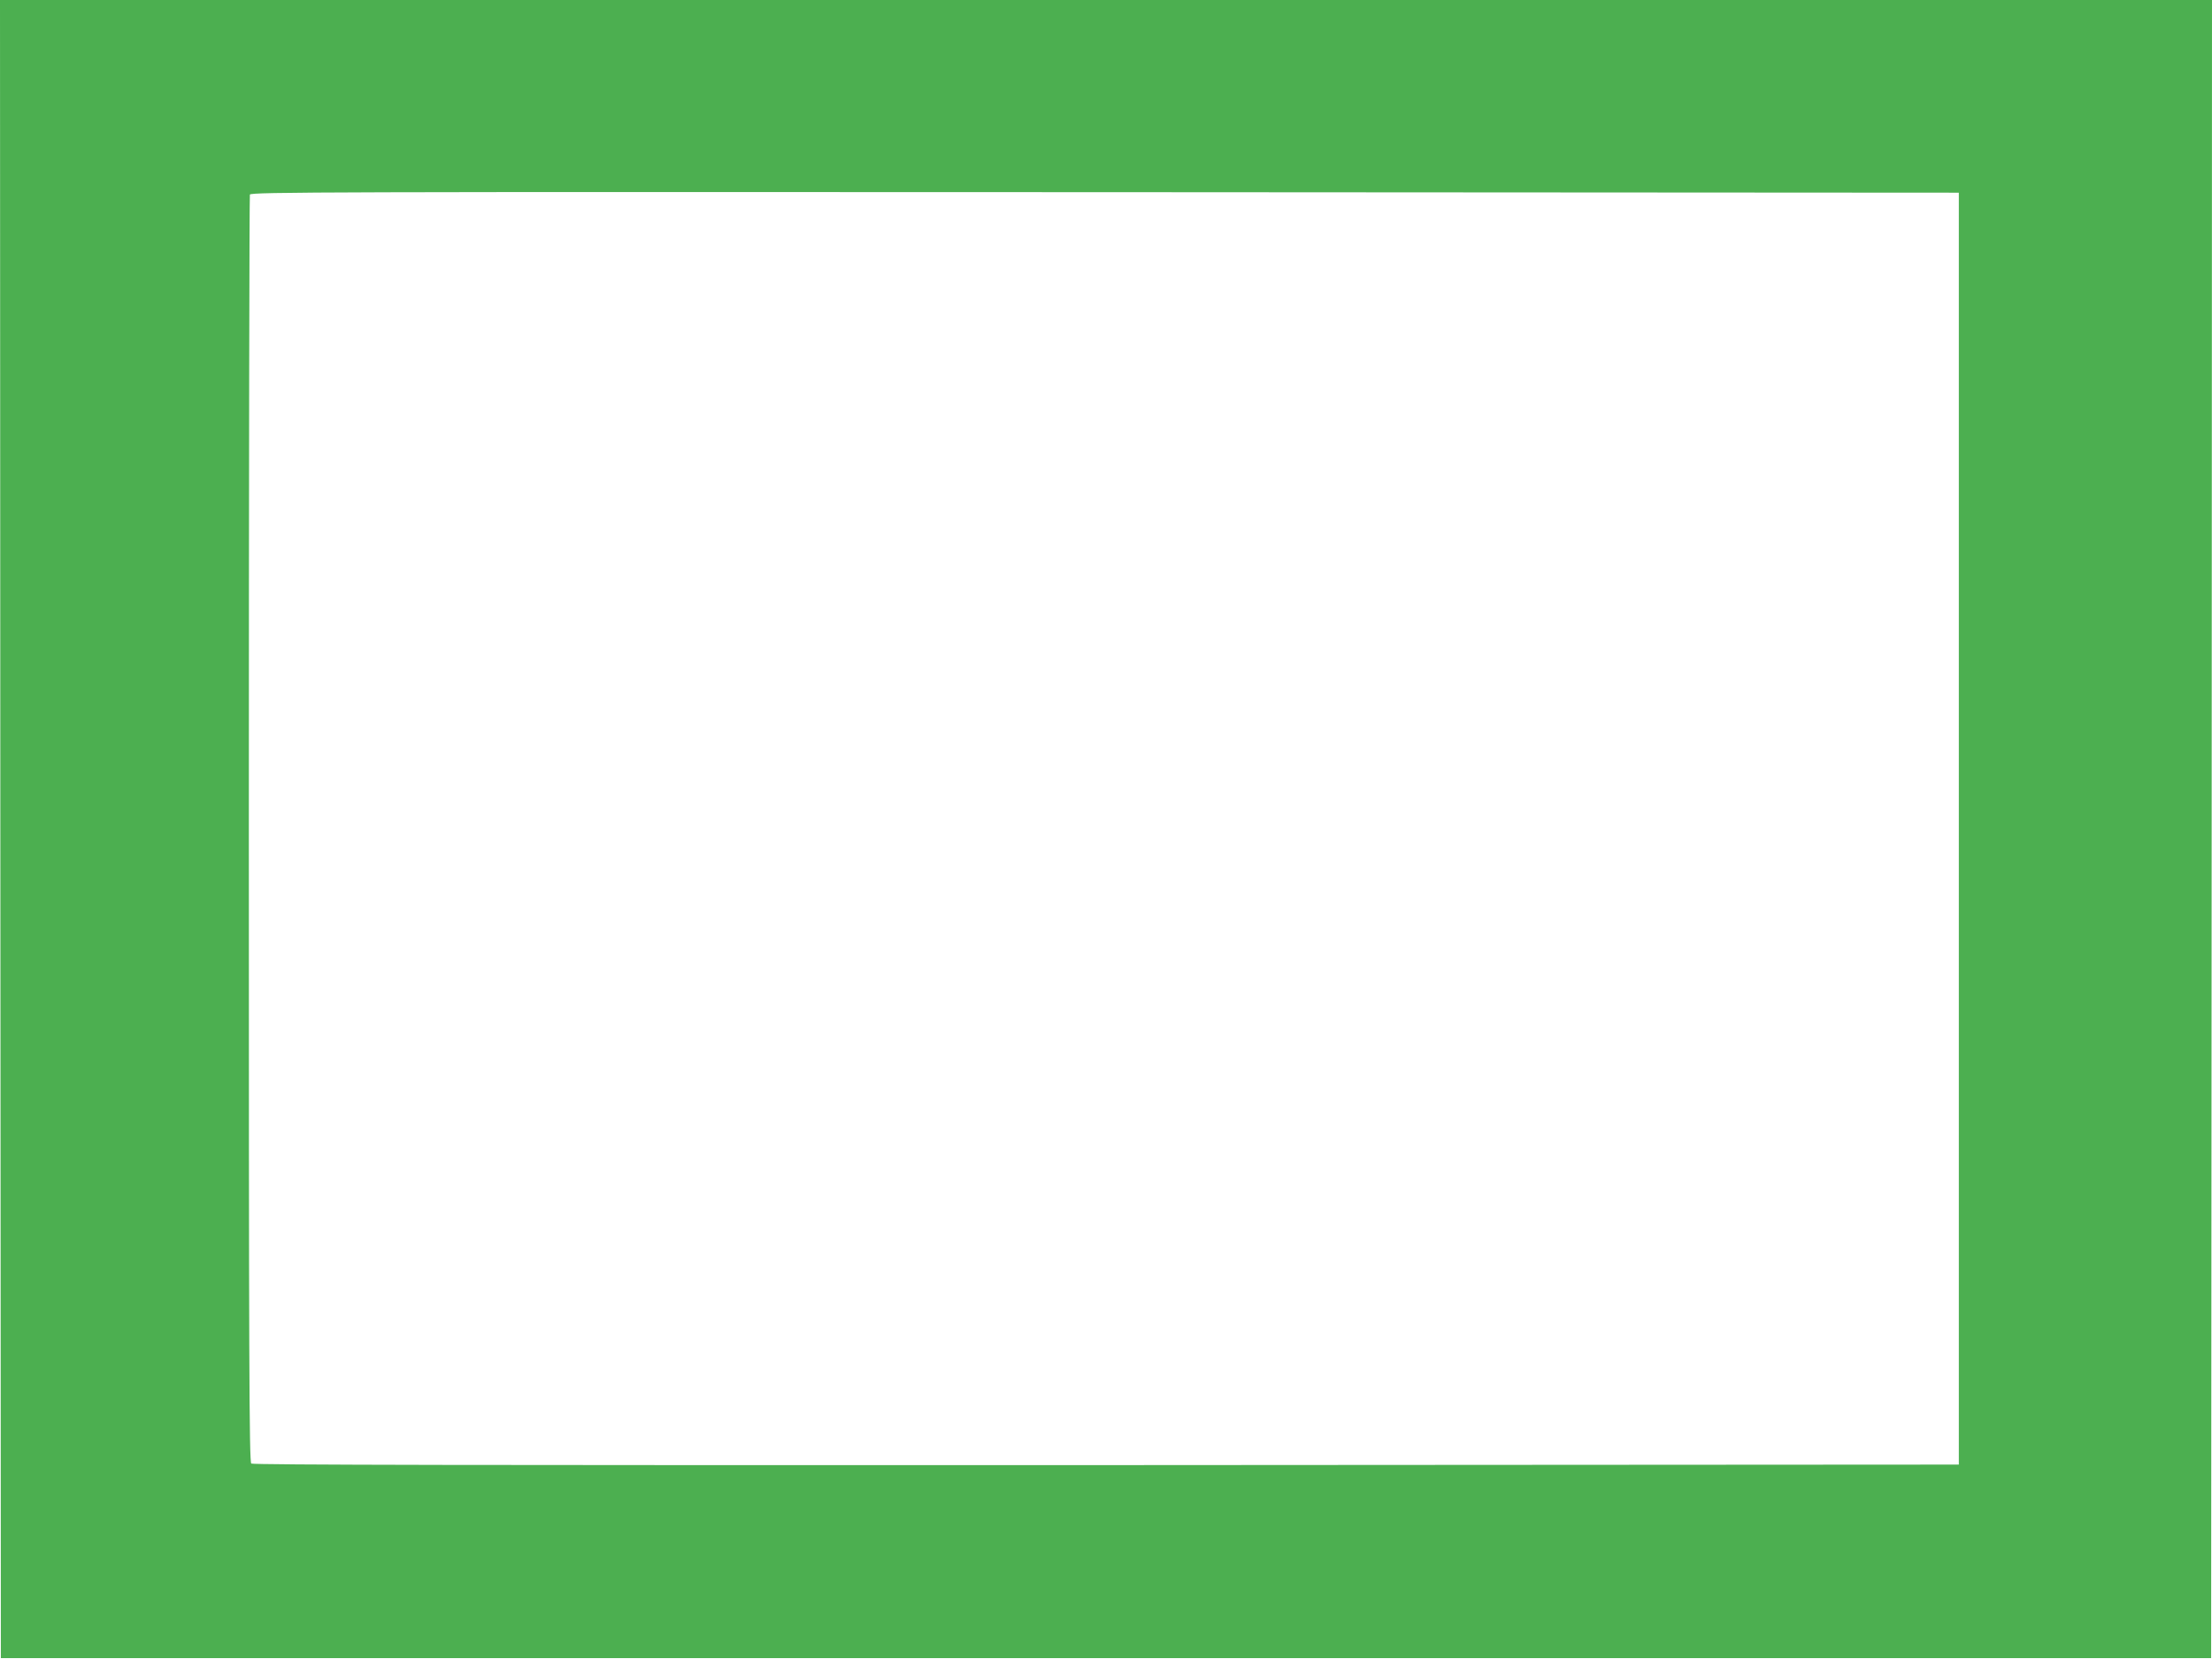
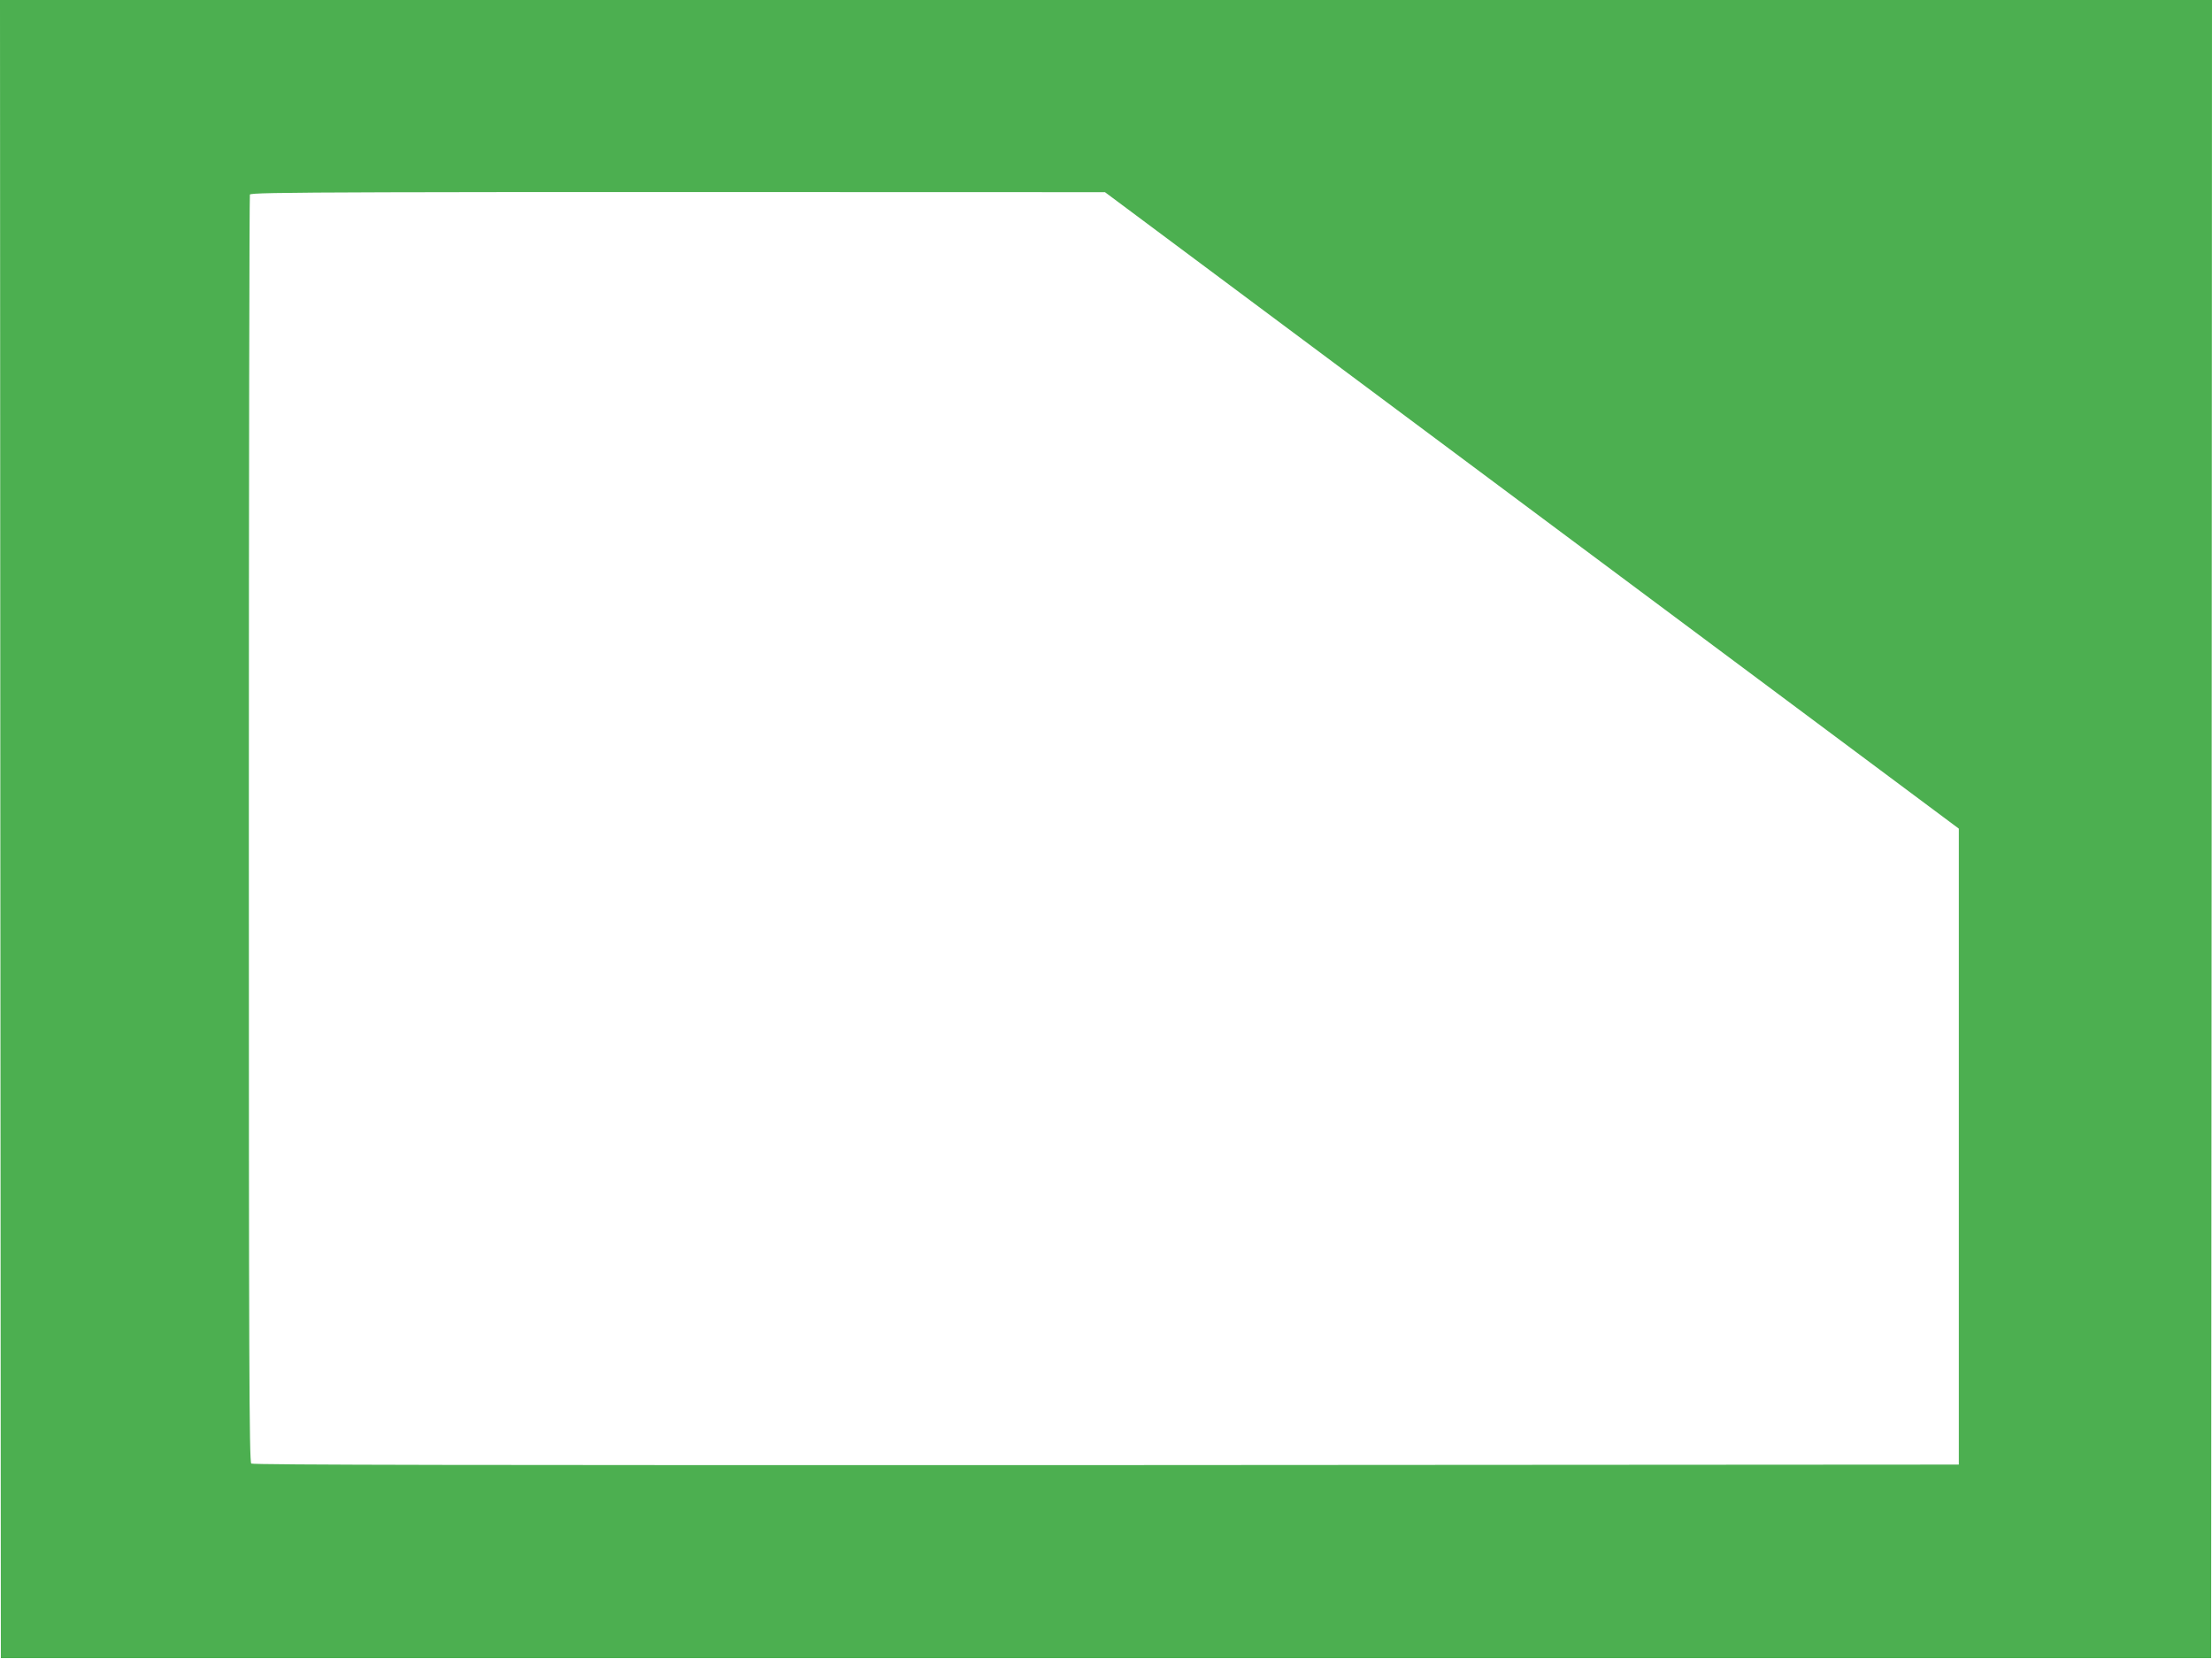
<svg xmlns="http://www.w3.org/2000/svg" version="1.0" width="1280pt" height="960pt" viewBox="0 0 1280 960" preserveAspectRatio="xMidYMid meet">
  <g transform="translate(0,960) scale(0.1,-0.1)" fill="#4caf50" stroke="none">
-     <path d="M2 4803 l3 -4798 6395 0 6395 0 3 4798 2 4797 -6400 0 -6400 0 2 -4797z m11333 2 l0 -3680 -4934 -3 c-3639 -1 -4937 1 -4947 9 -12 10 -14 606 -14 3669 0 2012 3 3665 6 3674 6 15 448 16 4948 14 l4941 -3 0 -3680z" />
+     <path d="M2 4803 l3 -4798 6395 0 6395 0 3 4798 2 4797 -6400 0 -6400 0 2 -4797z m11333 2 l0 -3680 -4934 -3 c-3639 -1 -4937 1 -4947 9 -12 10 -14 606 -14 3669 0 2012 3 3665 6 3674 6 15 448 16 4948 14 z" />
  </g>
</svg>